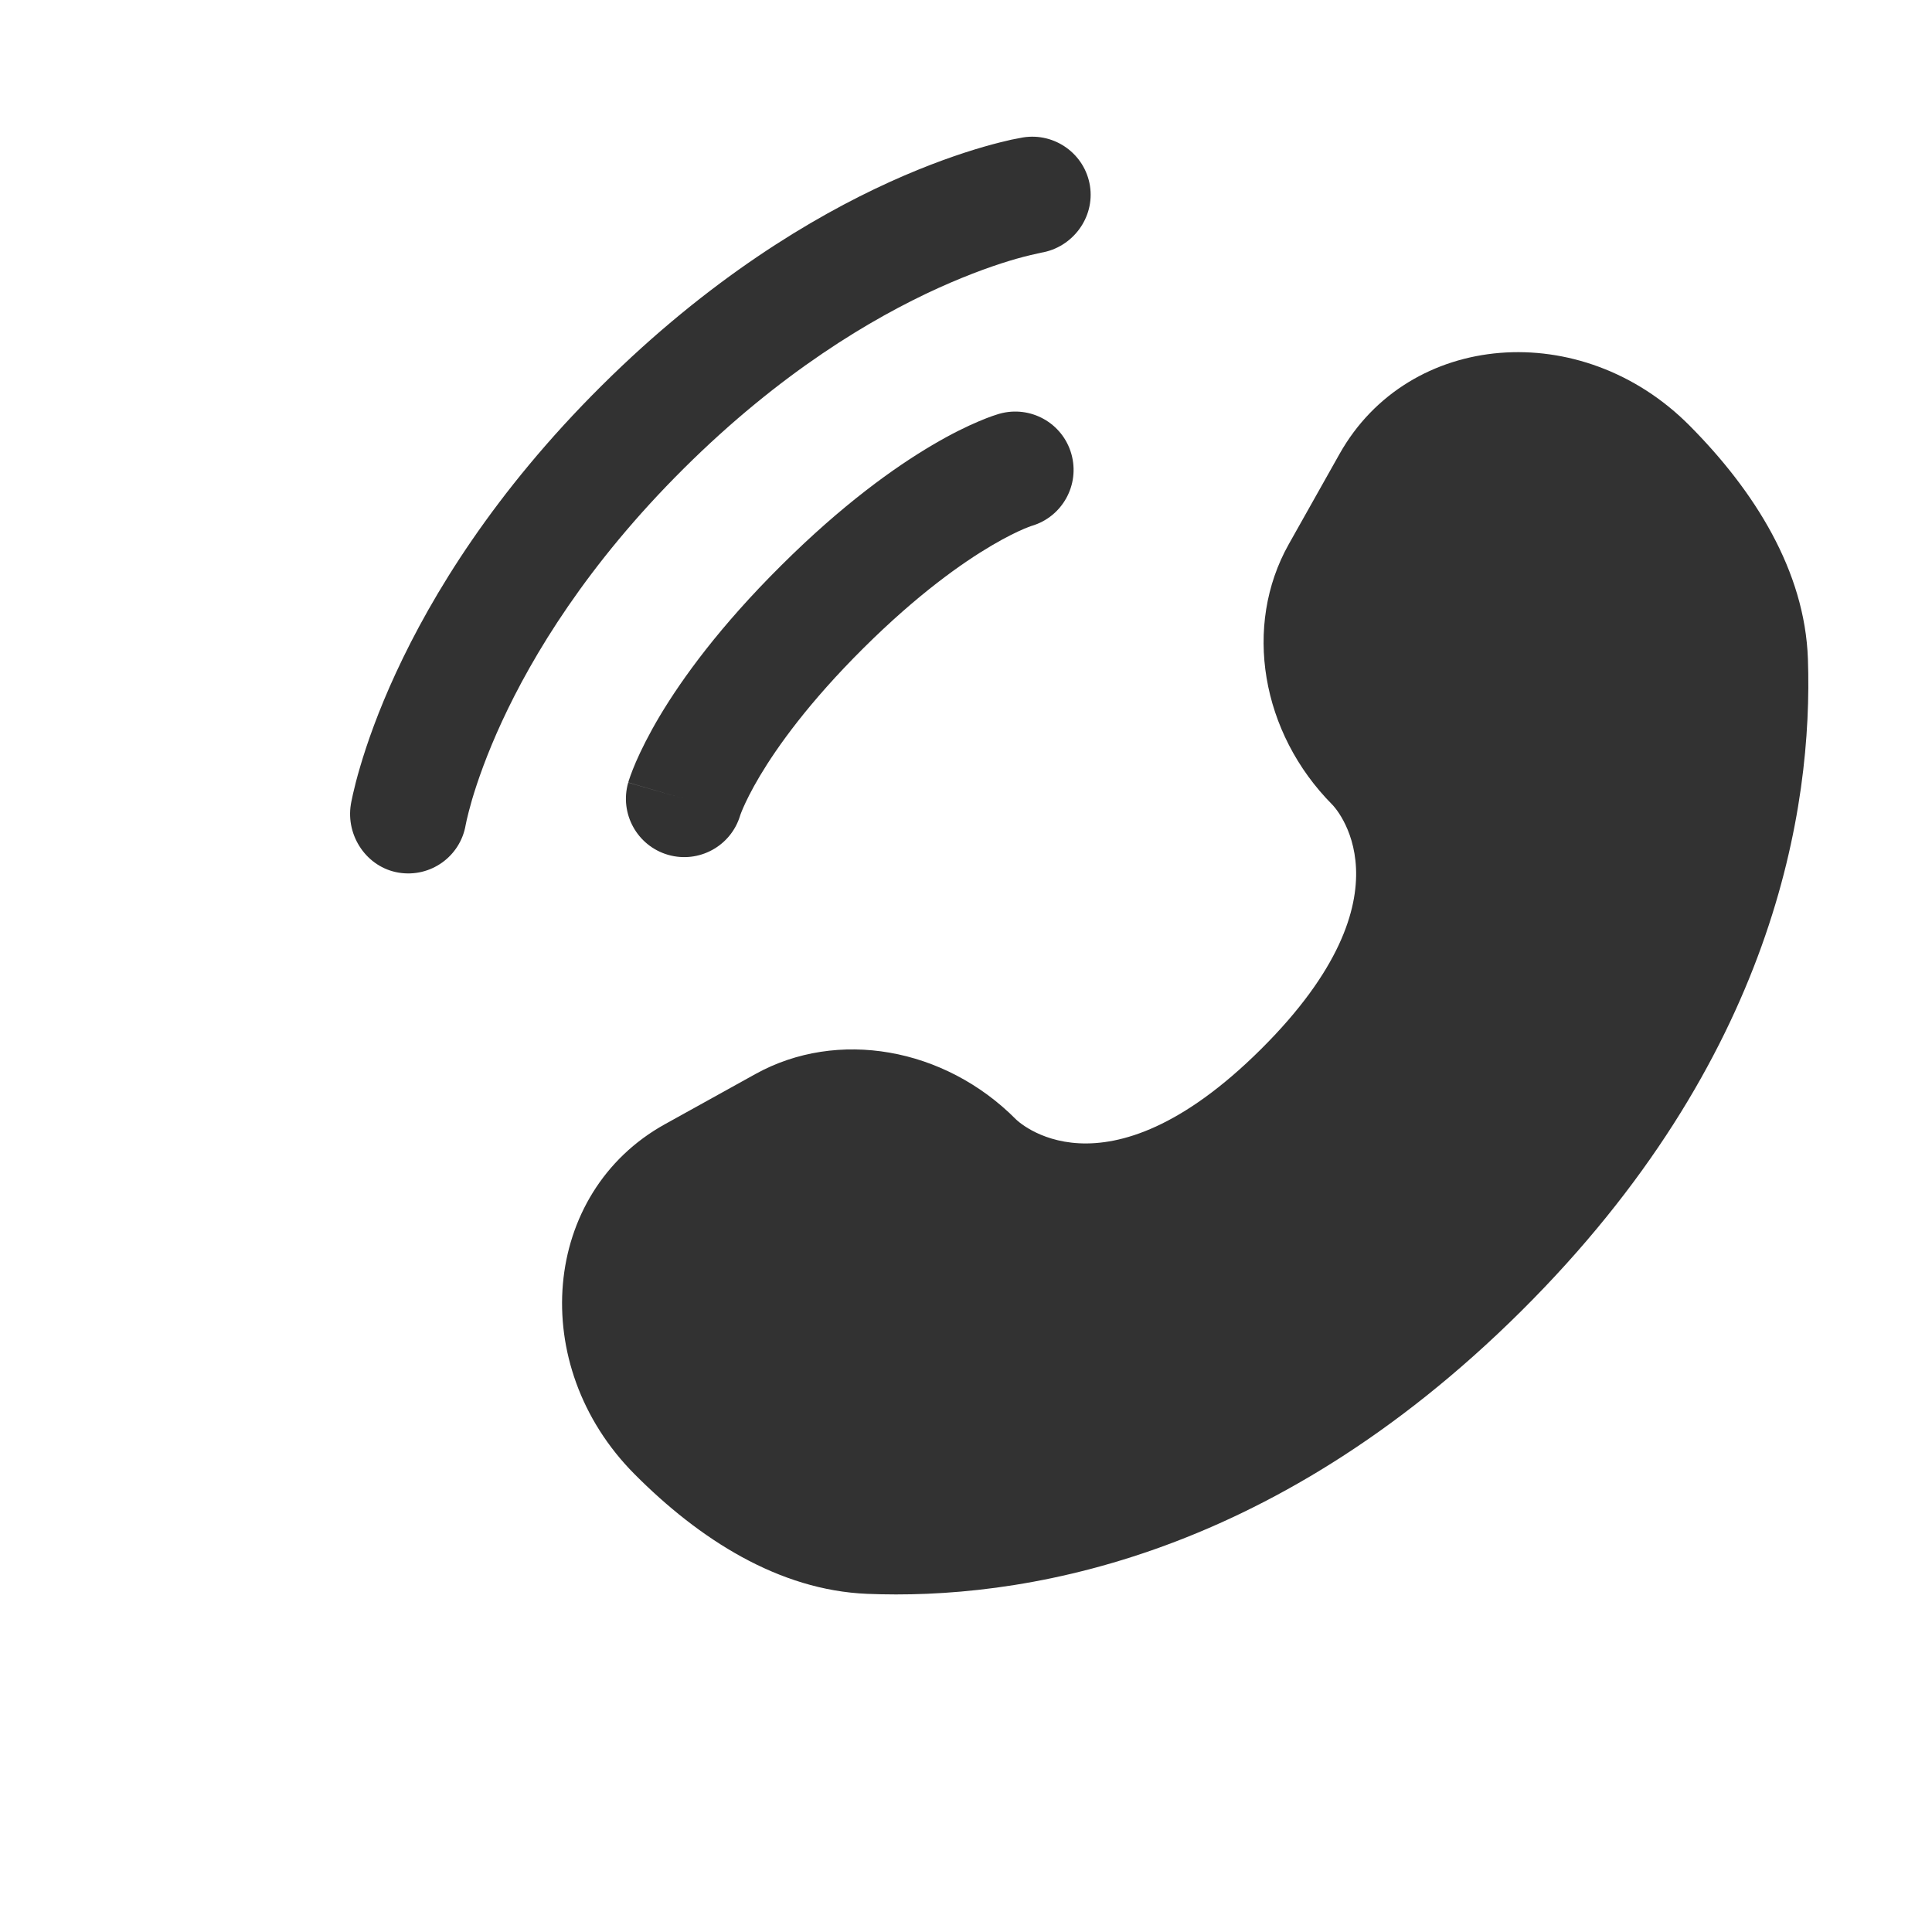
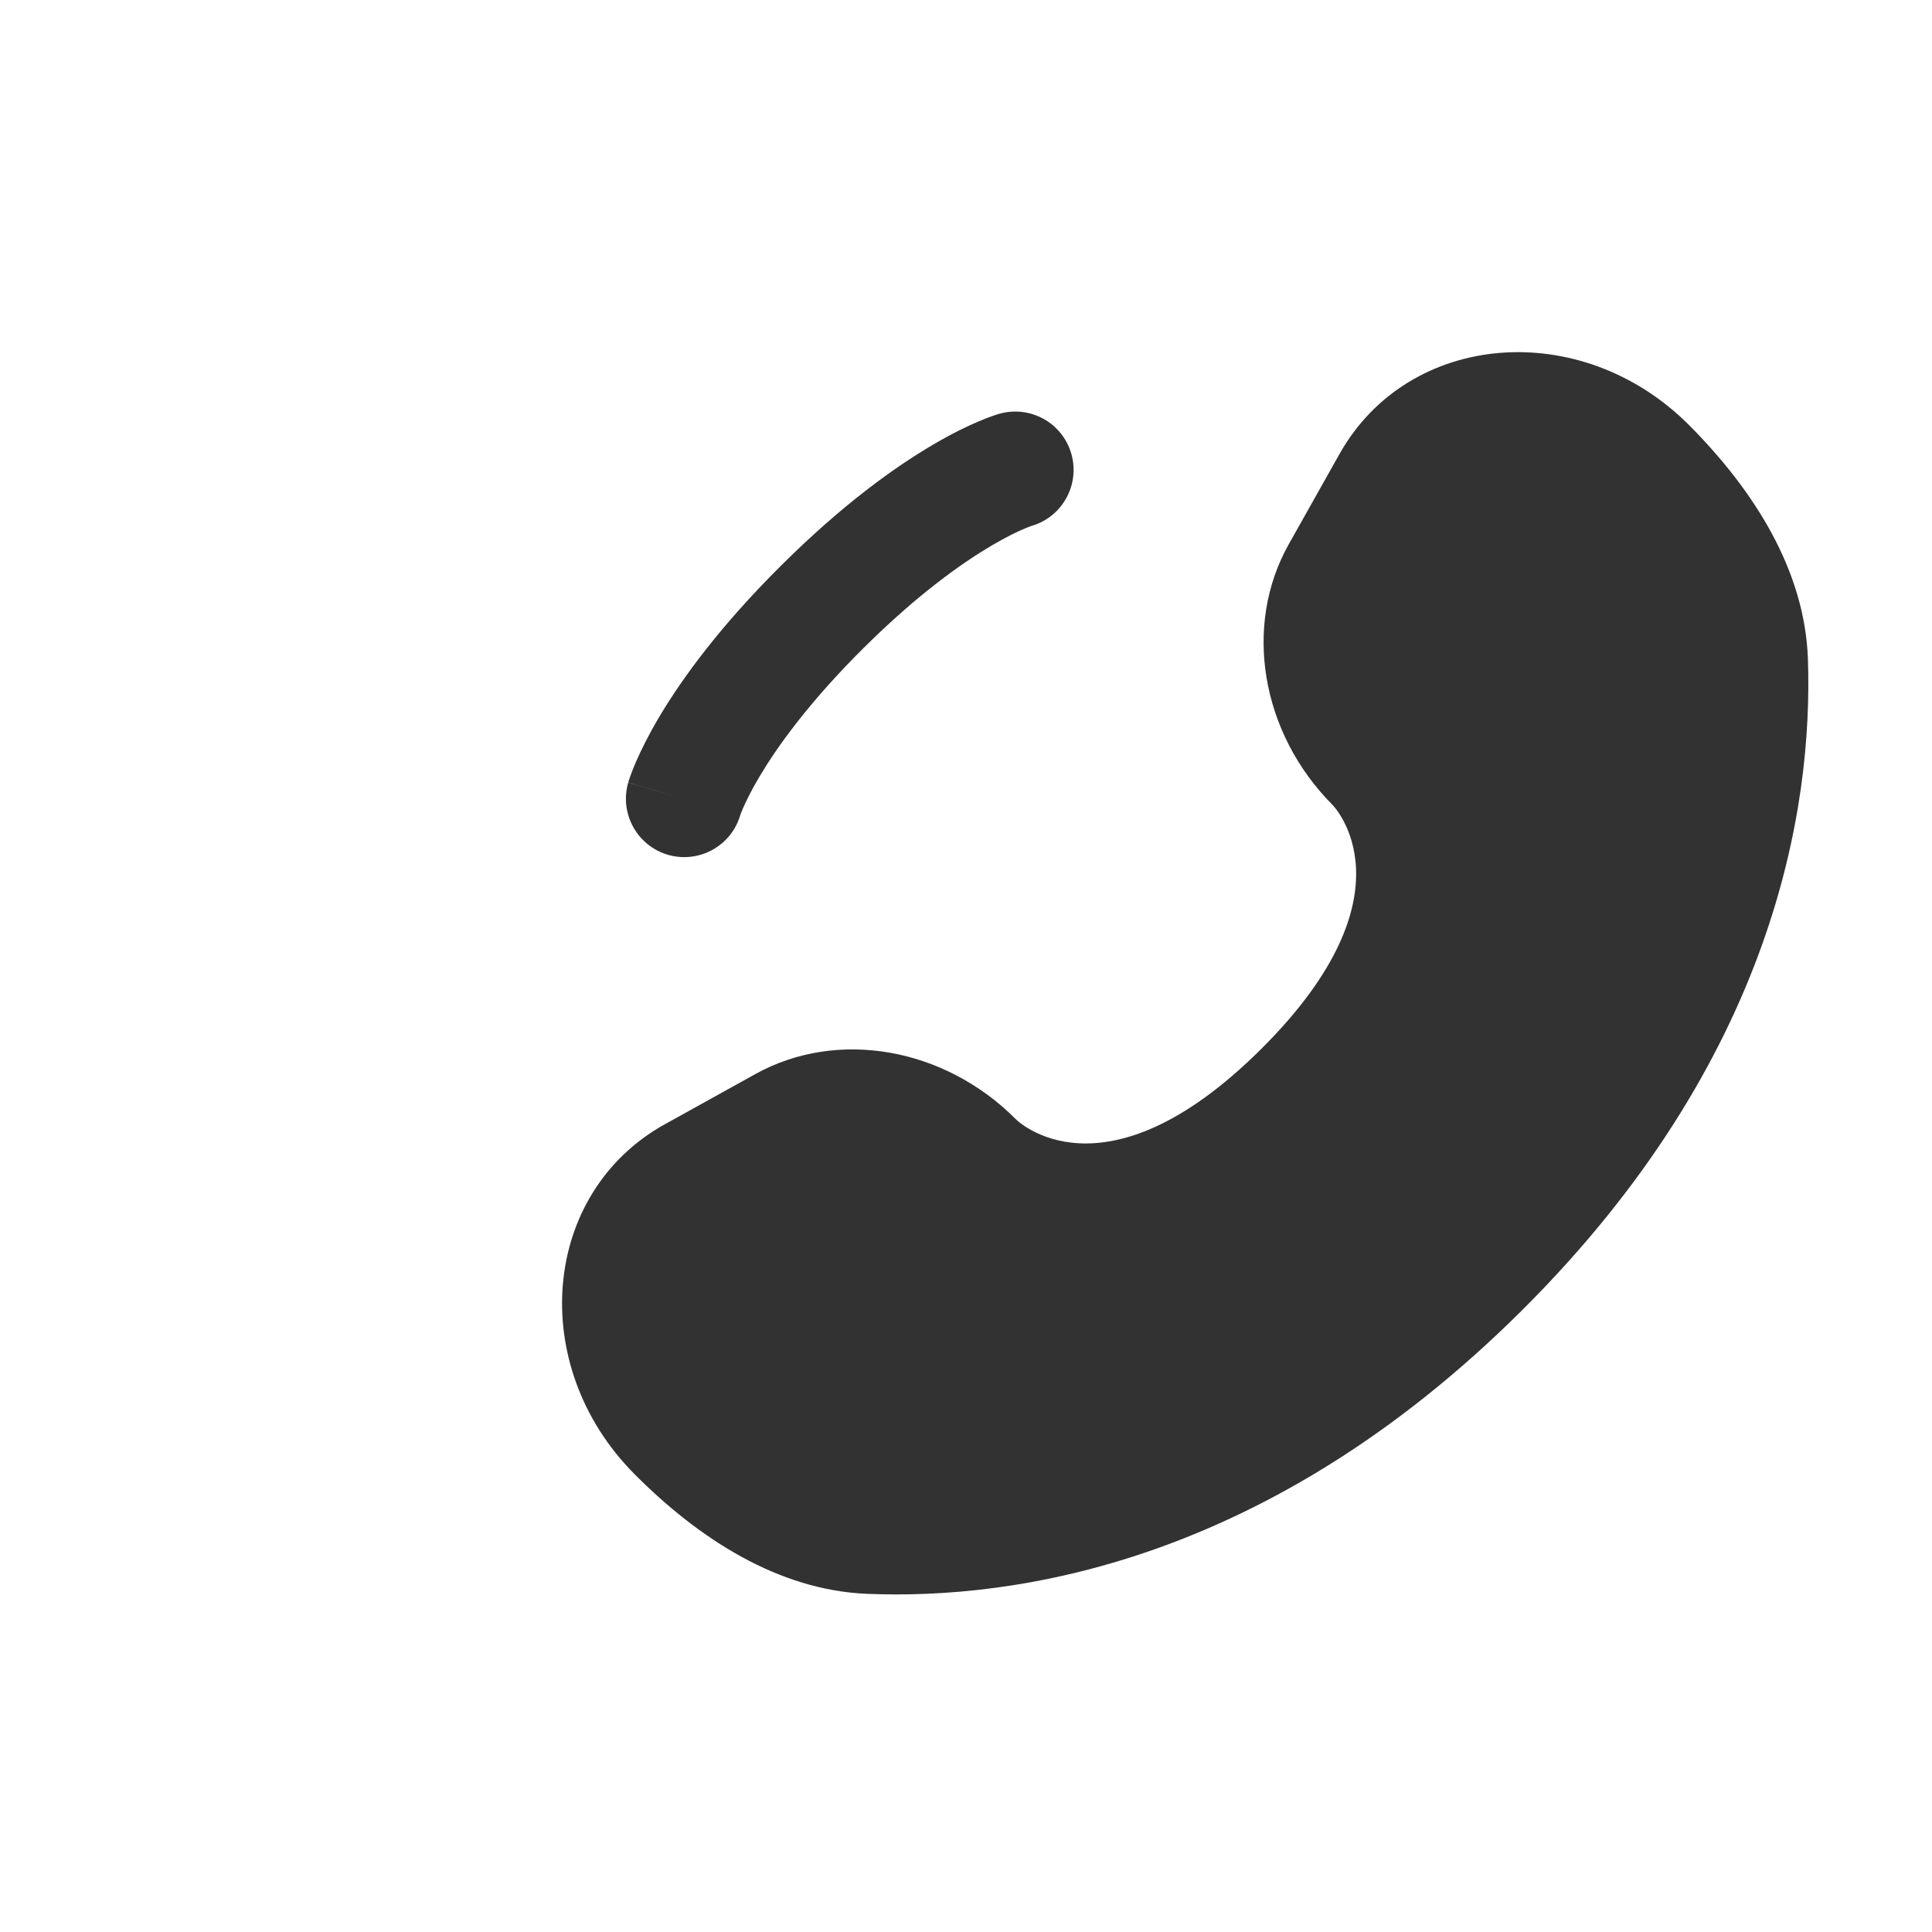
<svg xmlns="http://www.w3.org/2000/svg" width="31" height="31" viewBox="0 0 31 31" fill="none">
  <path d="M21.494 7.283L20.679 8.732C19.944 10.039 20.232 11.758 21.379 12.913C21.38 12.913 22.771 14.314 20.231 16.837C17.693 19.359 16.301 17.961 16.3 17.959C16.3 17.959 16.3 17.959 16.3 17.959C15.153 16.805 13.436 16.506 12.124 17.232L10.67 18.038C8.689 19.135 8.447 21.907 10.179 23.651C11.22 24.699 12.497 25.515 13.911 25.574C16.292 25.672 20.337 25.082 24.407 21.039C28.476 16.996 29.091 12.954 29.009 10.573C28.96 9.159 28.151 7.877 27.11 6.829C25.378 5.085 22.604 5.31 21.494 7.283Z" fill="#323232" />
-   <path d="M17.489 2.982C17.408 2.472 16.927 2.124 16.416 2.205C16.384 2.211 16.283 2.23 16.229 2.241C16.123 2.265 15.974 2.301 15.789 2.354C15.418 2.461 14.9 2.637 14.278 2.919C13.033 3.485 11.376 4.477 9.654 6.188C7.931 7.899 6.929 9.551 6.355 10.792C6.068 11.412 5.889 11.929 5.78 12.299C5.725 12.484 5.688 12.632 5.664 12.739C5.652 12.792 5.643 12.835 5.637 12.866L5.63 12.905C5.546 13.415 5.887 13.918 6.397 14.002C6.906 14.086 7.386 13.744 7.472 13.236C7.475 13.222 7.482 13.186 7.49 13.151C7.506 13.082 7.533 12.973 7.575 12.828C7.661 12.538 7.809 12.108 8.054 11.577C8.544 10.518 9.423 9.056 10.973 7.516C12.522 5.976 13.99 5.106 15.053 4.623C15.585 4.382 16.016 4.236 16.306 4.153C16.451 4.111 16.634 4.07 16.703 4.055C17.211 3.972 17.569 3.491 17.489 2.982Z" fill="#323232" />
  <path fill-rule="evenodd" clip-rule="evenodd" d="M17.191 7.285C17.051 6.788 16.534 6.499 16.036 6.639L16.29 7.54C16.036 6.639 16.036 6.639 16.036 6.639L16.034 6.639L16.033 6.64L16.028 6.641L16.019 6.644L15.994 6.652C15.975 6.658 15.952 6.665 15.924 6.675C15.867 6.695 15.793 6.723 15.702 6.762C15.52 6.839 15.271 6.958 14.966 7.138C14.354 7.498 13.518 8.095 12.536 9.072C11.553 10.048 10.95 10.88 10.586 11.489C10.405 11.794 10.284 12.042 10.205 12.223C10.166 12.314 10.137 12.388 10.117 12.444C10.107 12.472 10.099 12.496 10.093 12.514L10.085 12.539L10.083 12.549L10.082 12.553L10.081 12.555C10.081 12.555 10.08 12.557 10.979 12.817L10.08 12.557C9.937 13.053 10.223 13.572 10.719 13.716C11.212 13.858 11.726 13.578 11.875 13.089L11.879 13.076C11.886 13.057 11.9 13.02 11.923 12.966C11.97 12.859 12.054 12.683 12.194 12.448C12.474 11.979 12.979 11.27 13.855 10.399C14.731 9.529 15.443 9.029 15.914 8.752C16.15 8.613 16.326 8.53 16.434 8.484C16.488 8.461 16.525 8.448 16.544 8.441L16.557 8.437C17.047 8.291 17.33 7.779 17.191 7.285Z" fill="#323232" />
</svg>